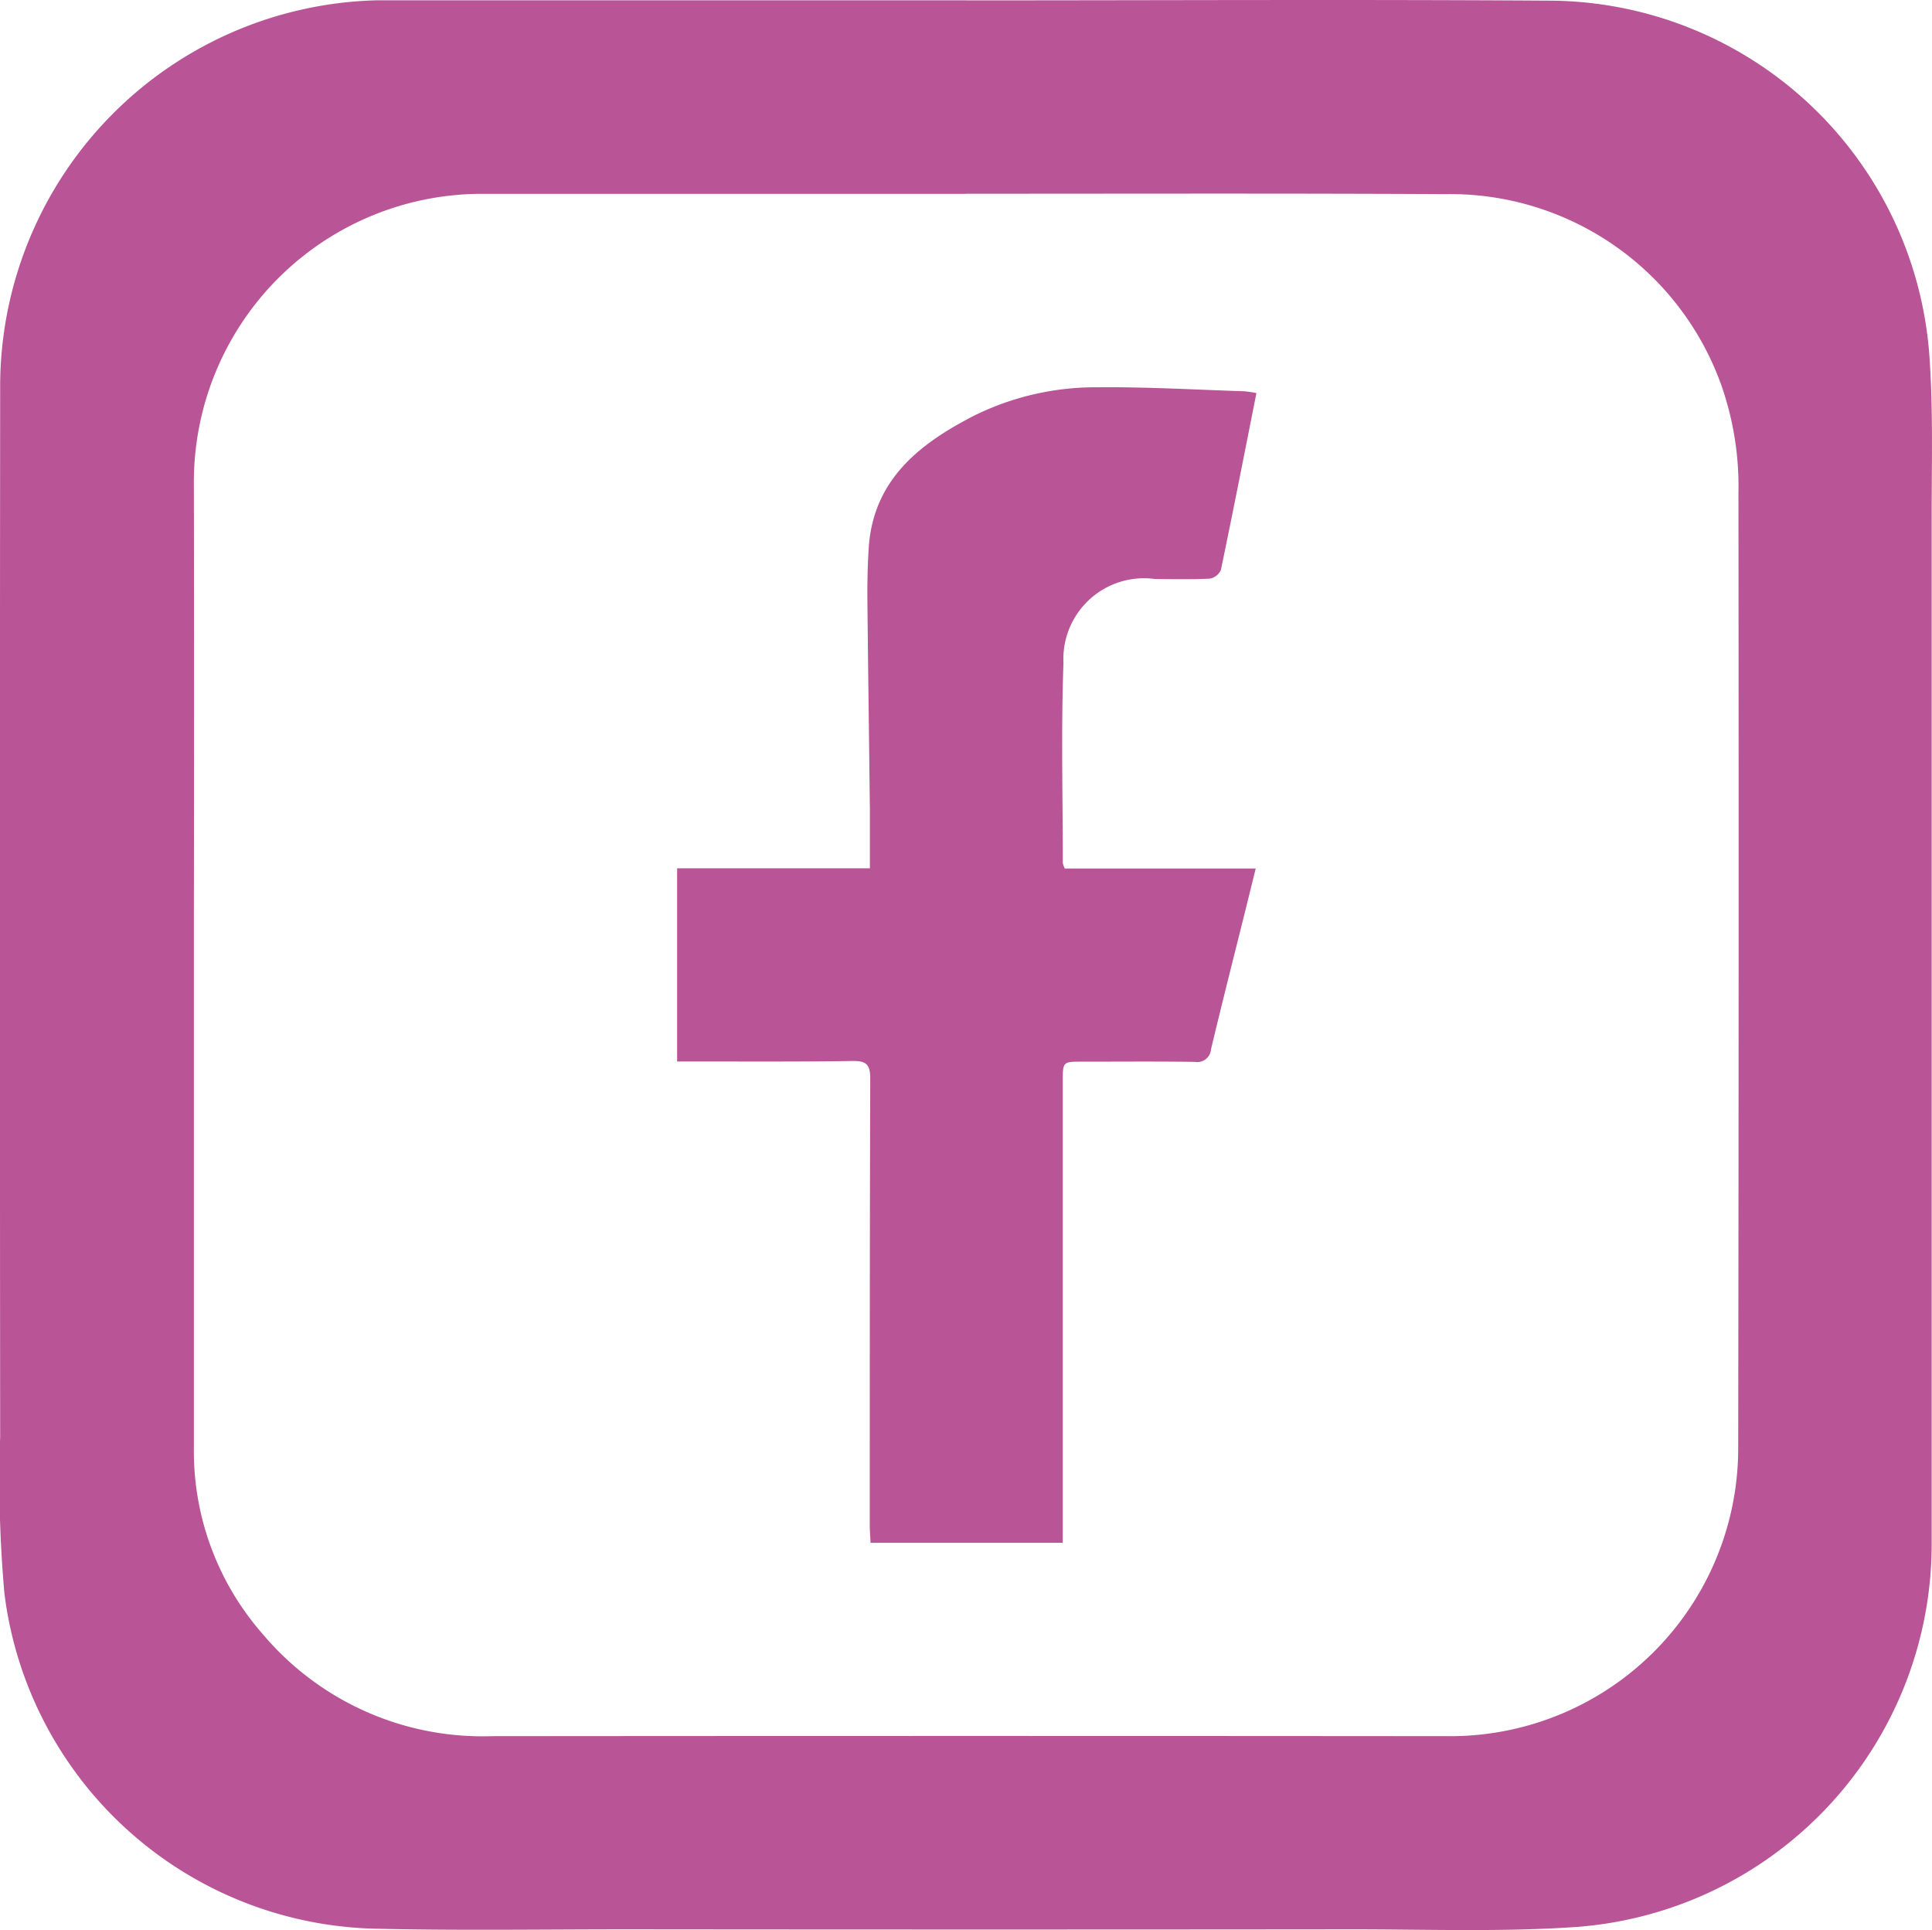
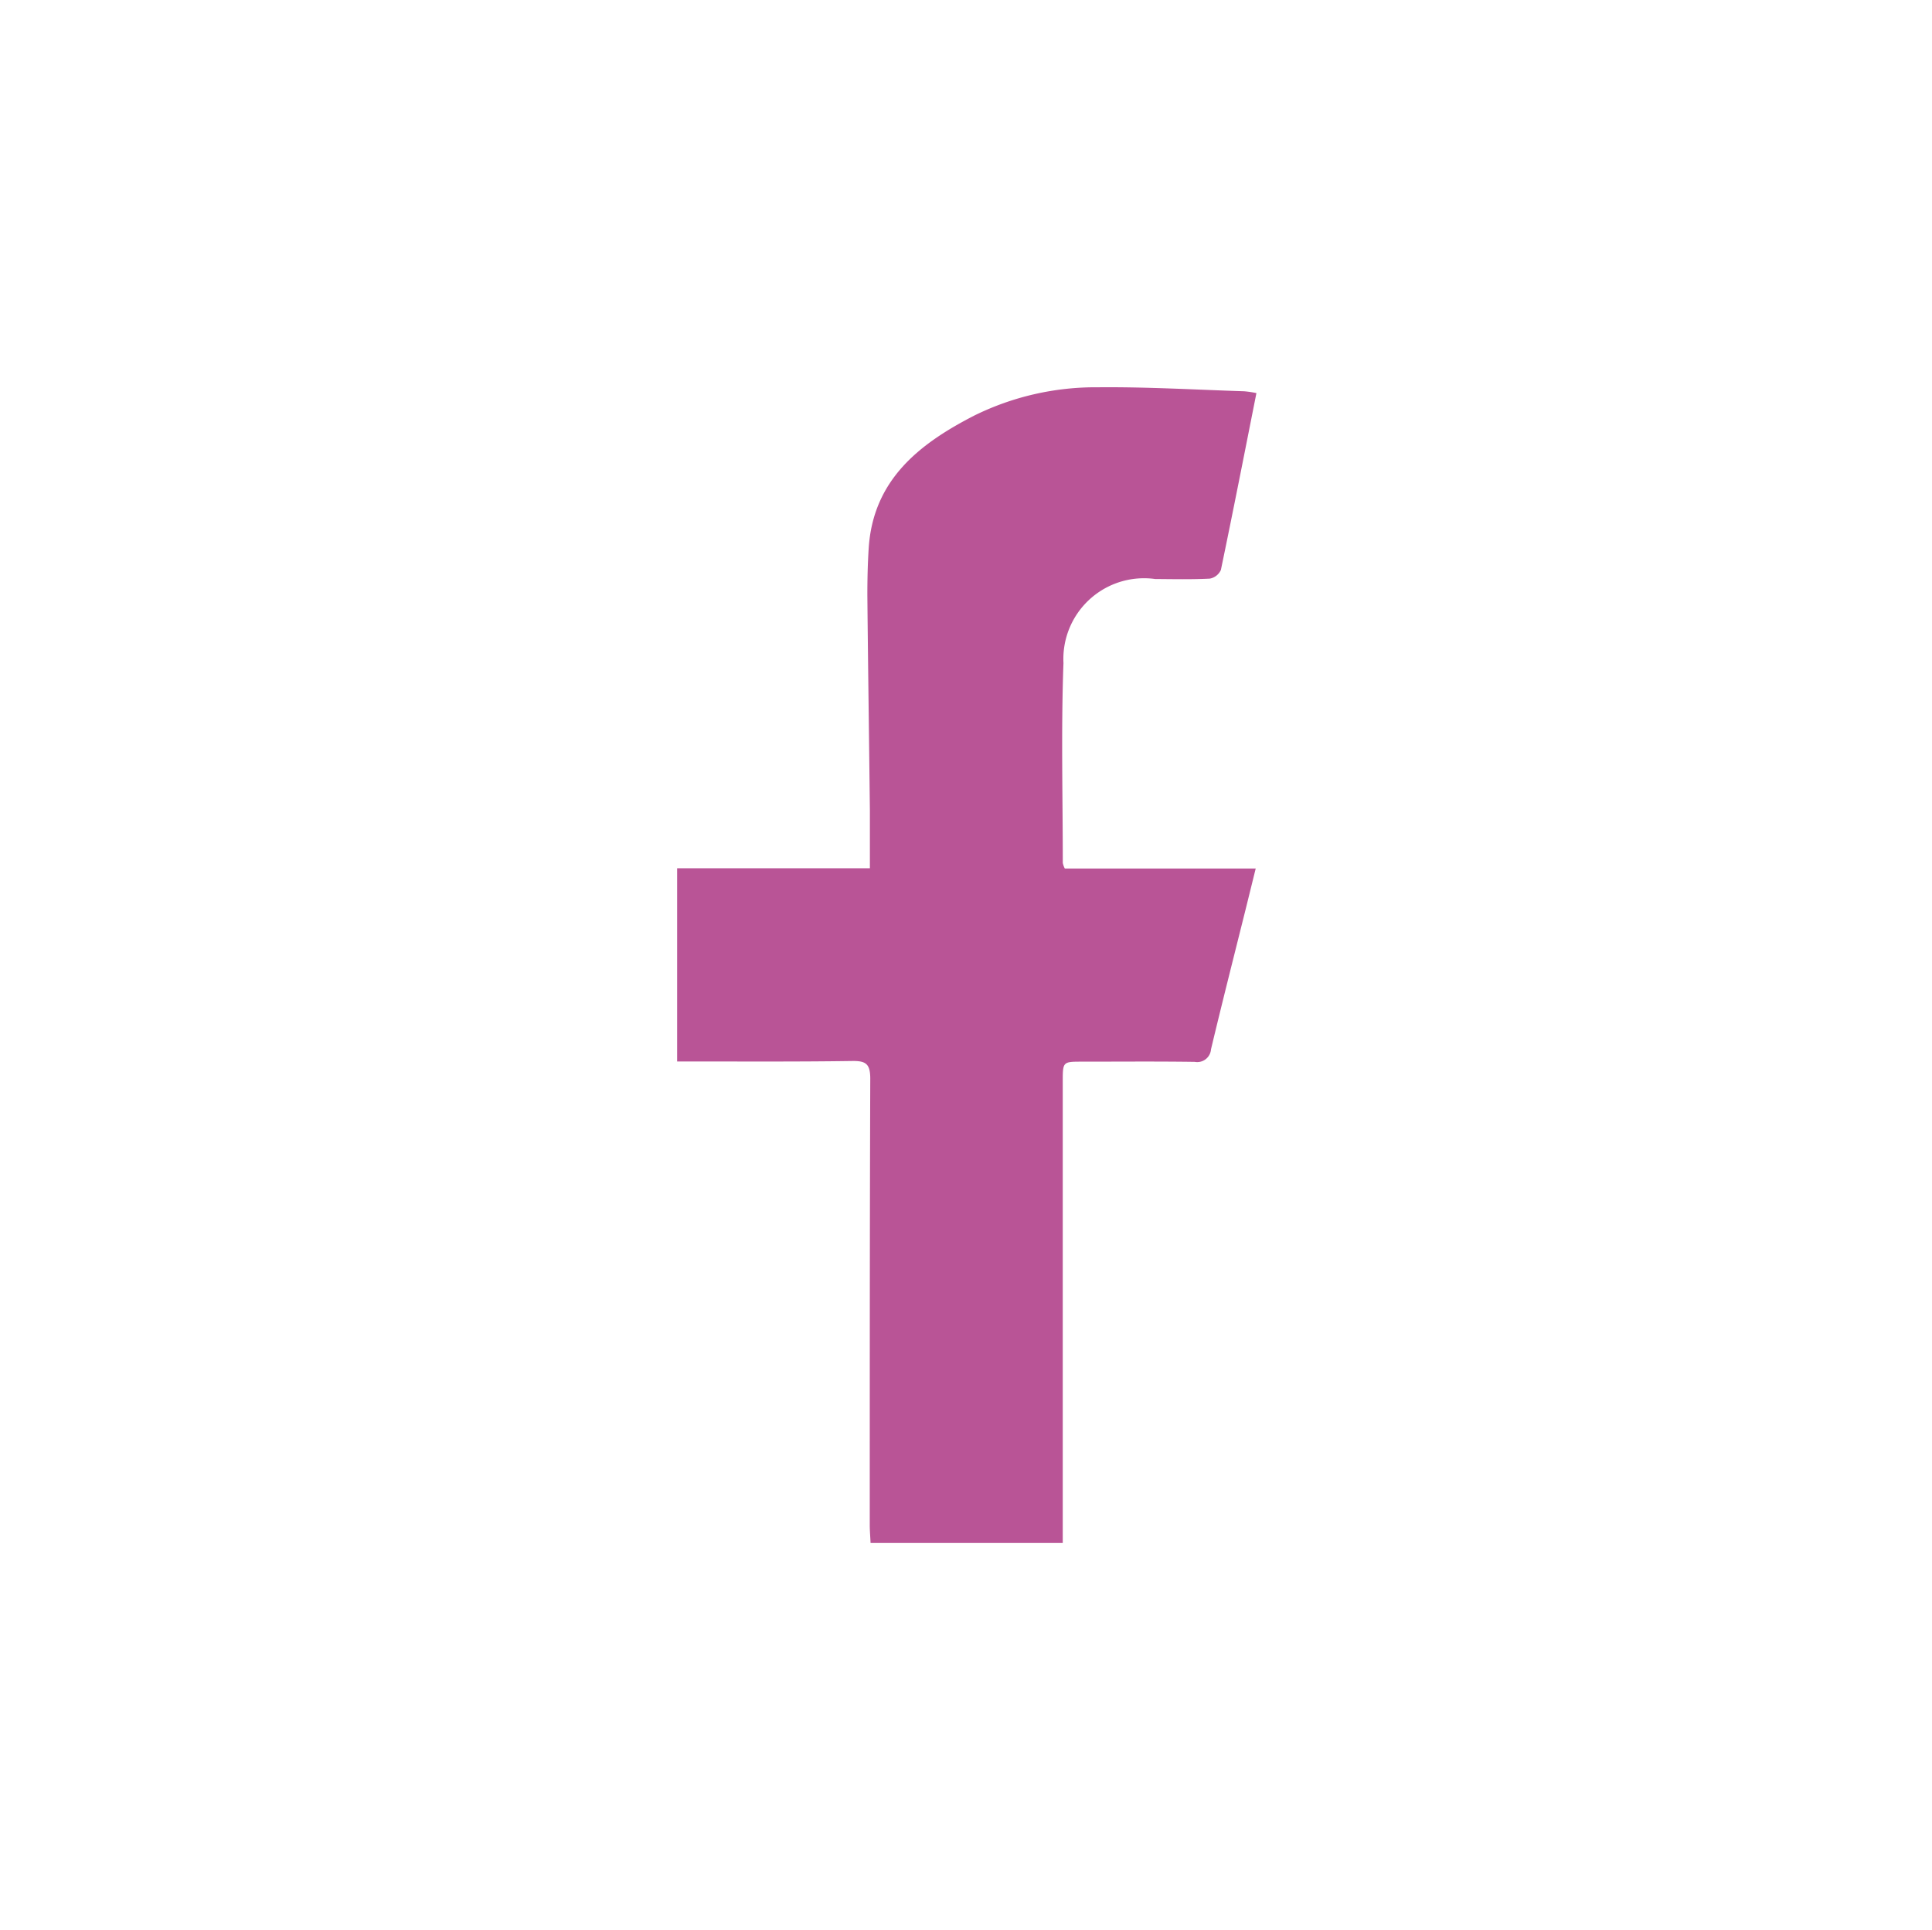
<svg xmlns="http://www.w3.org/2000/svg" width="45.948" height="45.894" viewBox="0 0 45.948 45.894">
  <g id="Group_2041" data-name="Group 2041" transform="translate(-168.064 -3048.334)">
-     <path id="Path_1094" data-name="Path 1094" d="M191.046,3048.343c4.643,0,9.286-.024,13.928.007a9.1,9.1,0,0,1,8.97,8.363c.1,1.322.059,2.654.06,3.982q0,12.155,0,24.308a9.13,9.13,0,0,1-8.4,9.148c-1.789.127-3.591.059-5.388.06q-8.621.009-17.242,0c-1.975,0-3.952.031-5.926-.014a9.1,9.1,0,0,1-8.88-7.982,30.382,30.382,0,0,1-.1-3.711q-.011-12.522,0-25.045a9.185,9.185,0,0,1,8.978-9.118l.268,0h13.727Zm-.019,4.6q-5.742,0-11.485,0a6.852,6.852,0,0,0-6.867,6.92q.007,5.123,0,10.246,0,6.328,0,12.657a6.589,6.589,0,0,0,1.637,4.424,6.835,6.835,0,0,0,5.439,2.428q11.416-.01,22.834,0a6.848,6.848,0,0,0,6.818-6.835q.017-11.369.006-22.736a7.27,7.27,0,0,0-.4-2.533,6.849,6.849,0,0,0-6.568-4.564C198.639,3052.93,194.833,3052.941,191.027,3052.941Z" fill="#b95496" />
    <path id="Path_1095" data-name="Path 1095" d="M197.945,3057.681c-.284,1.43-.556,2.819-.845,4.205a.36.36,0,0,1-.264.207c-.434.022-.87.012-1.3.009a1.919,1.919,0,0,0-2.18,2c-.058,1.582-.016,3.168-.016,4.752a.553.553,0,0,0,.047.132h4.541l-.235.952c-.278,1.115-.561,2.228-.828,3.346a.329.329,0,0,1-.387.3c-.893-.013-1.786-.005-2.678-.005-.461,0-.461,0-.461.477q0,5.256,0,10.511v.453h-4.571c-.006-.145-.019-.285-.019-.425,0-3.538,0-7.075.012-10.612,0-.353-.105-.425-.433-.42-1.249.019-2.5.011-3.749.012h-.411v-4.594h4.584c0-.492,0-.935,0-1.379-.019-1.706-.044-3.413-.06-5.12,0-.368.008-.736.031-1.1.1-1.634,1.2-2.492,2.507-3.164a6.521,6.521,0,0,1,2.945-.675c1.159-.011,2.319.058,3.478.095A2.424,2.424,0,0,1,197.945,3057.681Z" fill="#b95496" />
  </g>
</svg>